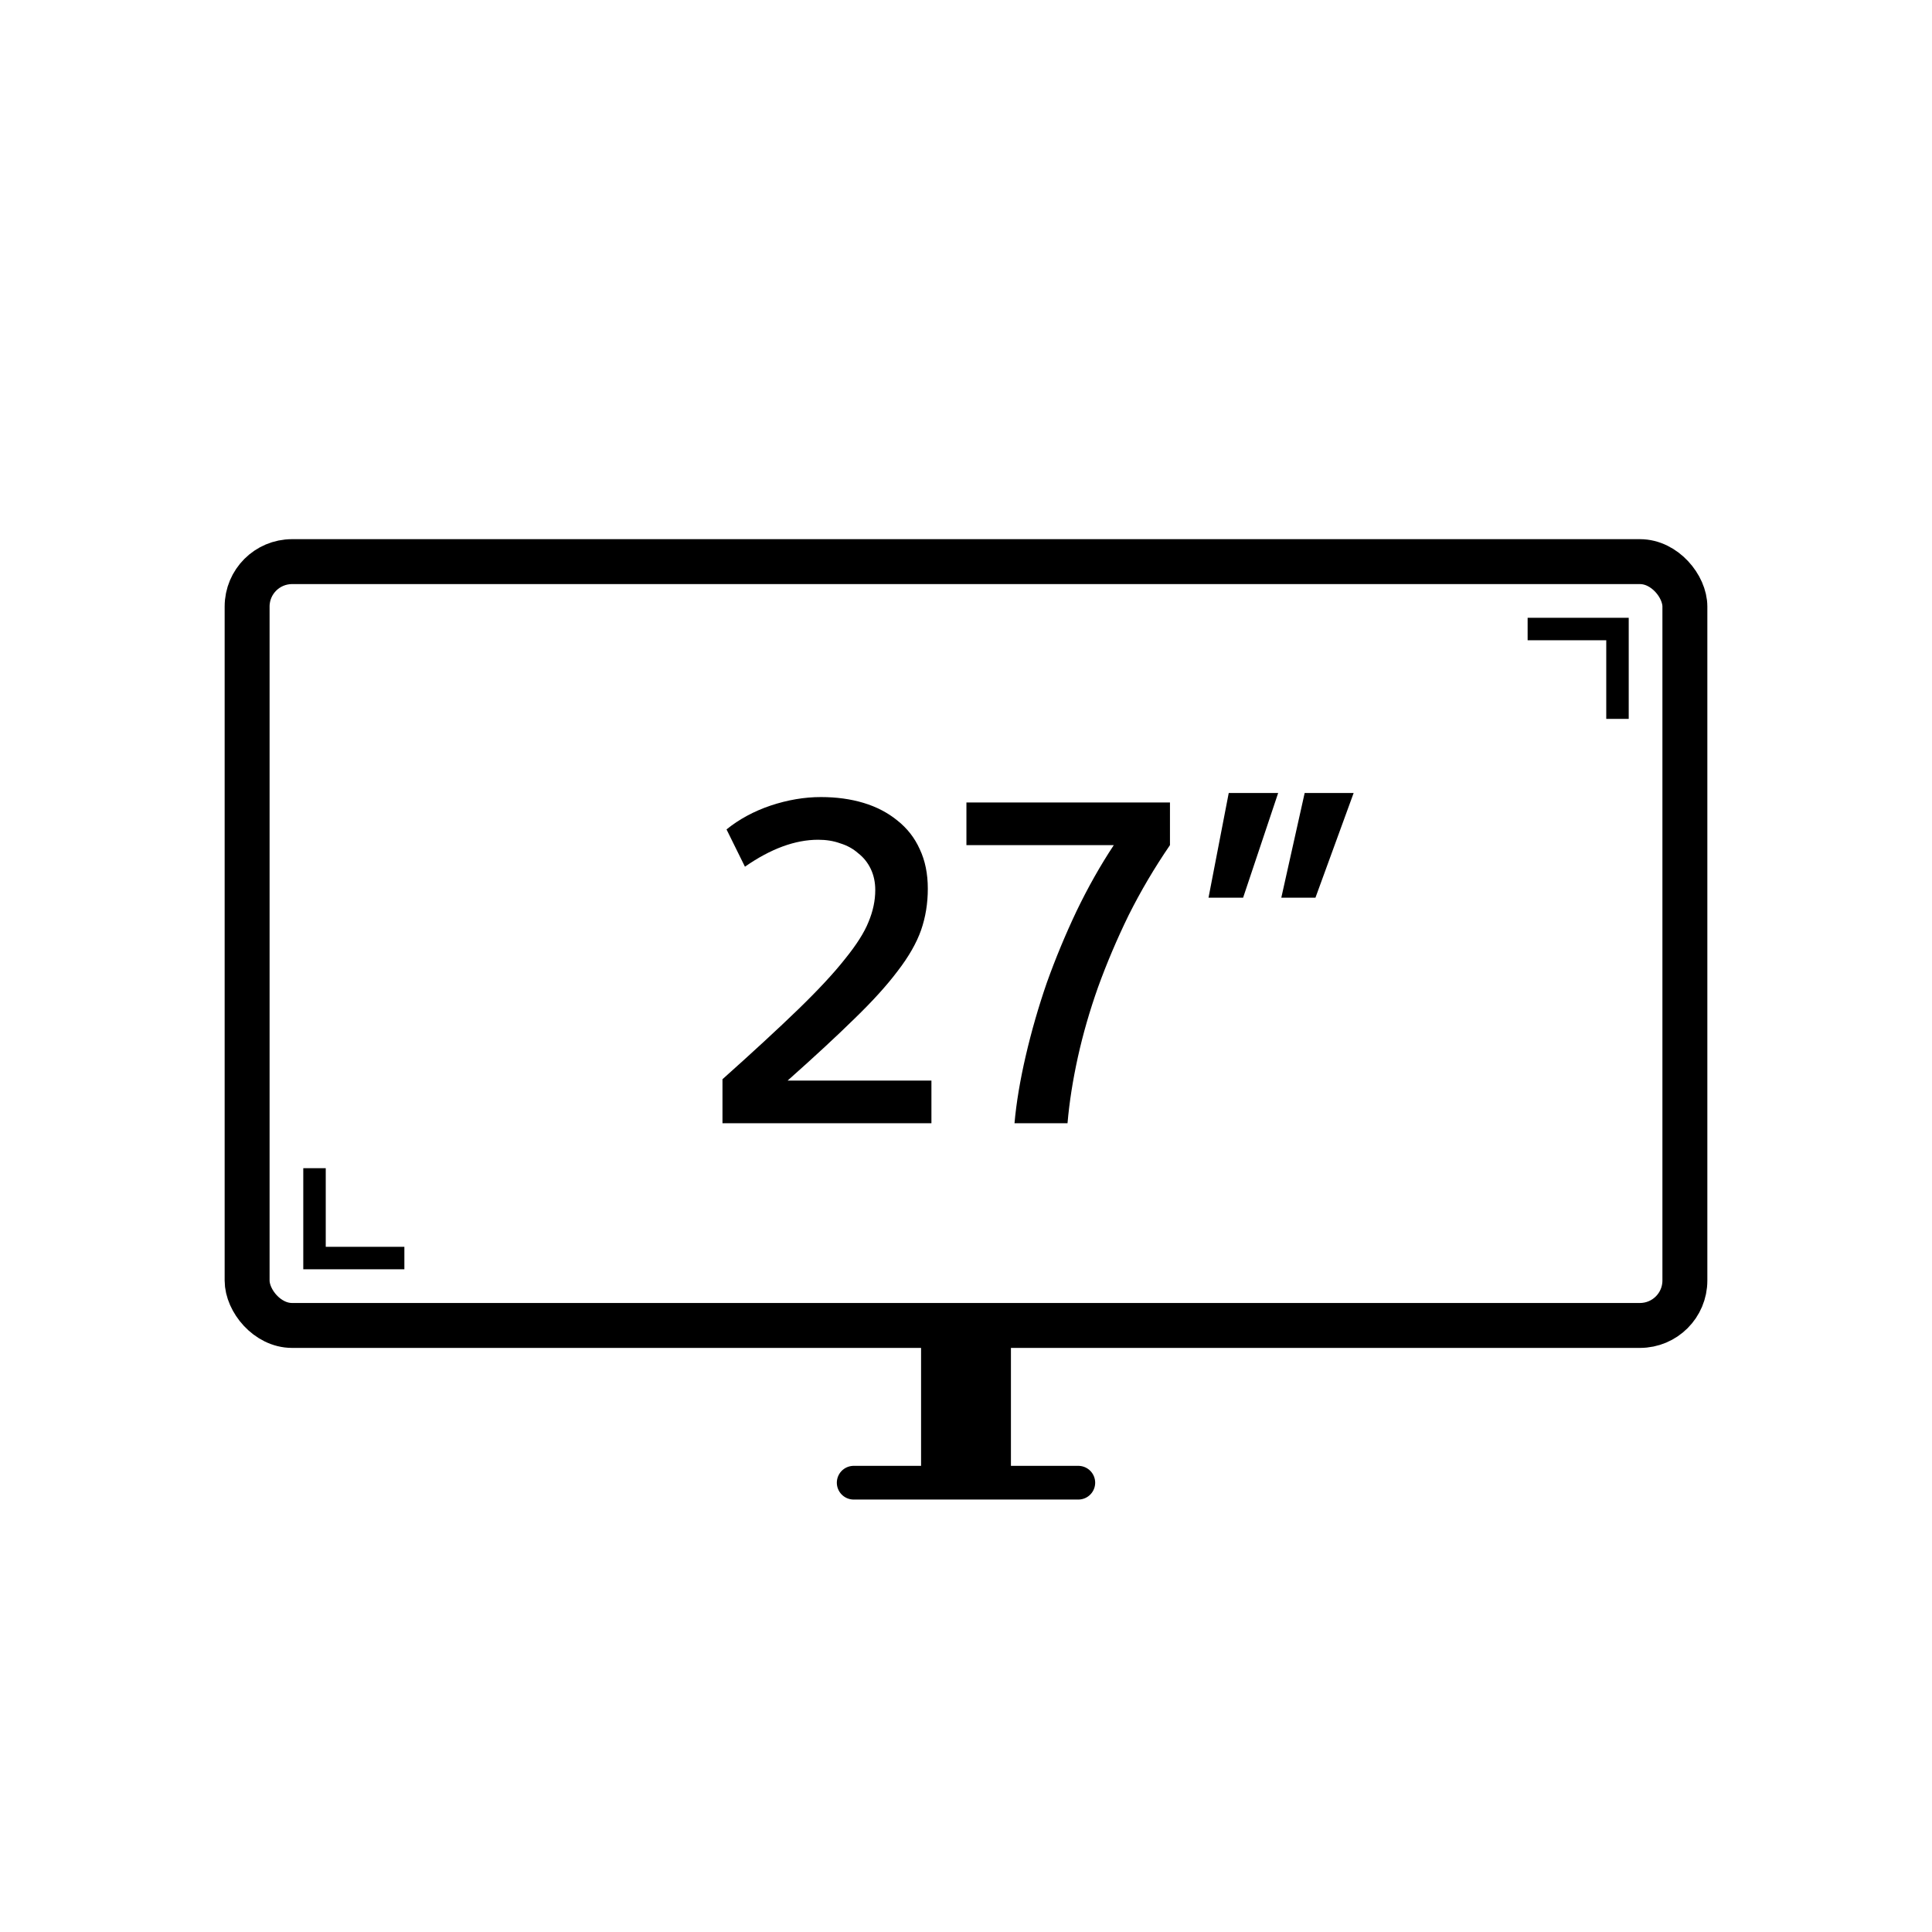
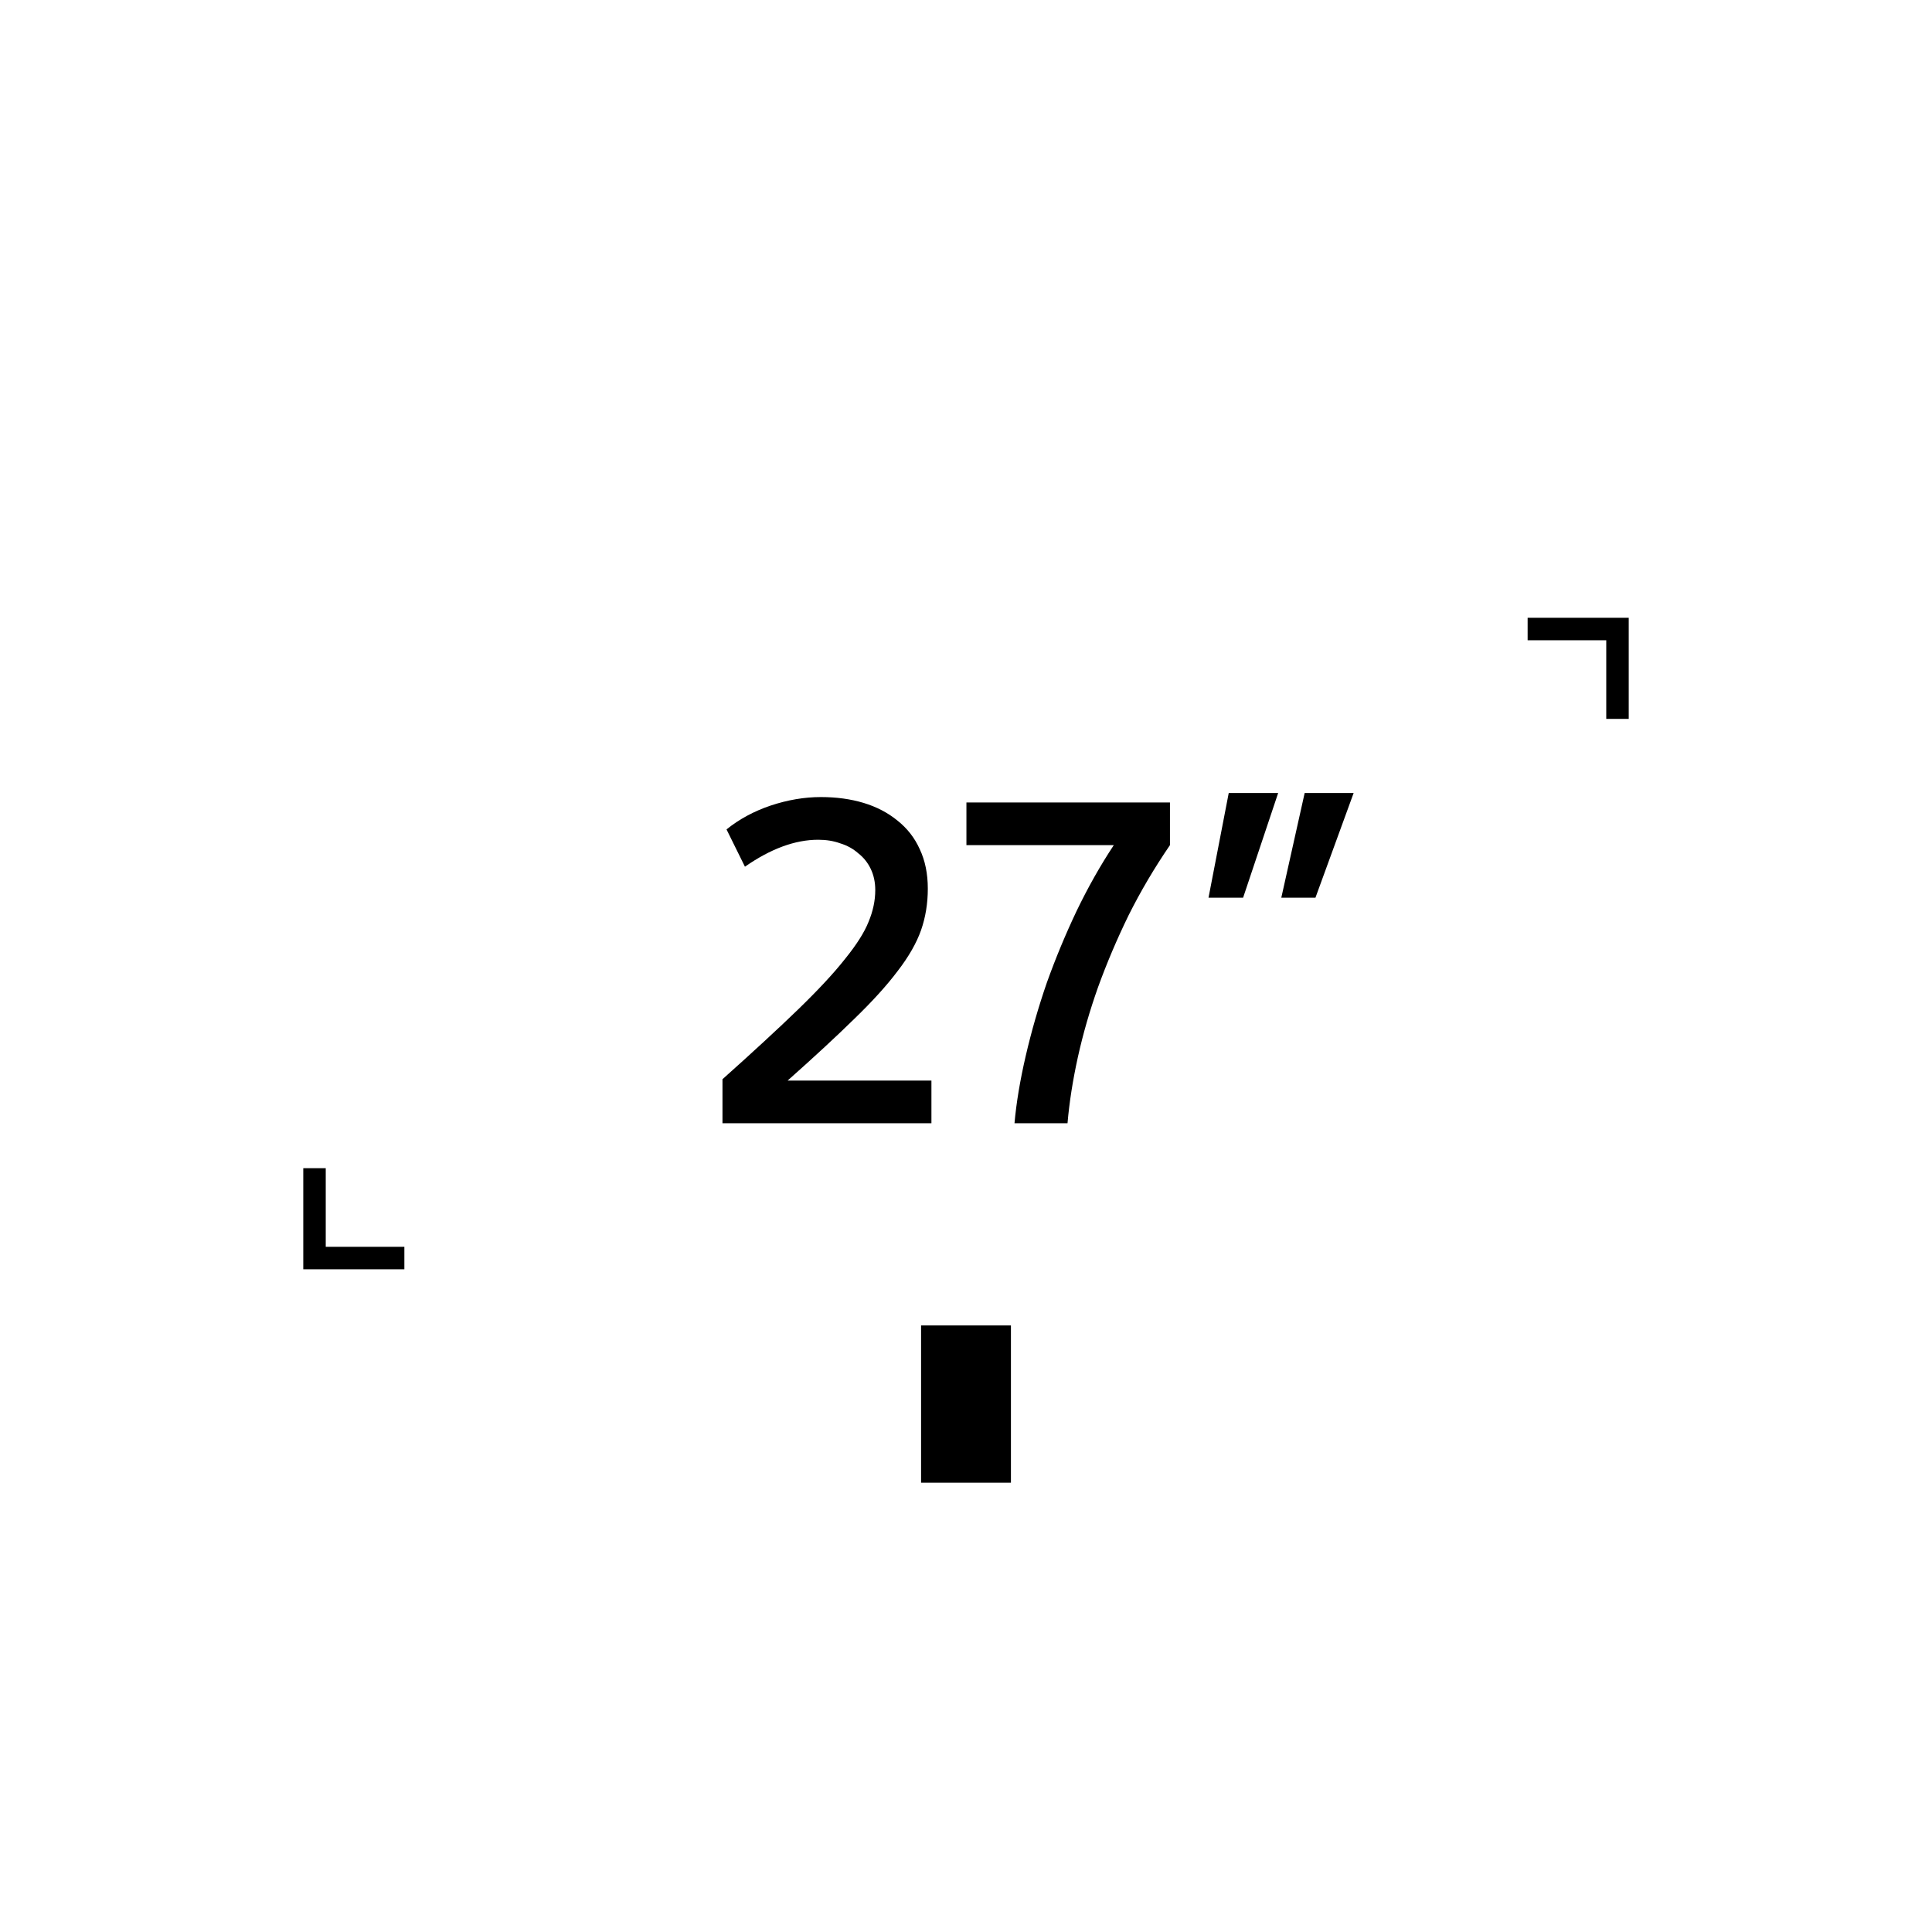
<svg xmlns="http://www.w3.org/2000/svg" width="86" height="86" viewBox="0 0 86 86" fill="none">
  <path d="M41.461 50H32.16V48.04C33.534 46.813 34.66 45.773 35.541 44.92C36.434 44.053 37.127 43.307 37.62 42.68C38.127 42.053 38.474 41.507 38.66 41.04C38.861 40.56 38.961 40.087 38.961 39.62C38.961 39.273 38.894 38.96 38.761 38.68C38.627 38.4 38.441 38.167 38.2 37.98C37.974 37.78 37.707 37.633 37.401 37.54C37.107 37.433 36.781 37.38 36.42 37.38C35.394 37.38 34.307 37.78 33.16 38.58L32.34 36.92C32.901 36.467 33.554 36.113 34.3 35.86C35.06 35.607 35.807 35.48 36.541 35.48C37.234 35.48 37.867 35.567 38.441 35.74C39.014 35.913 39.514 36.173 39.941 36.52C40.38 36.867 40.714 37.293 40.941 37.8C41.181 38.307 41.3 38.893 41.3 39.56C41.3 40.213 41.2 40.827 41.001 41.4C40.8 41.973 40.454 42.58 39.961 43.22C39.48 43.86 38.84 44.567 38.041 45.34C37.254 46.113 36.261 47.033 35.06 48.1H41.461V50ZM43.019 35.72H52.079V37.62C51.386 38.633 50.773 39.673 50.239 40.74C49.719 41.807 49.266 42.873 48.879 43.94C48.506 44.993 48.206 46.033 47.979 47.06C47.753 48.087 47.599 49.067 47.519 50H45.159C45.239 49.093 45.406 48.093 45.659 47C45.913 45.907 46.226 44.82 46.599 43.74C46.986 42.66 47.426 41.6 47.919 40.56C48.426 39.507 48.979 38.527 49.579 37.62H43.019V35.72ZM54.695 35.3H56.895L55.335 39.96H53.795L54.695 35.3ZM58.075 35.3H60.255L58.555 39.96H57.035L58.075 35.3Z" fill="black" />
-   <rect x="11" y="25" width="64" height="34" rx="2" stroke="black" stroke-width="2" />
  <path d="M43 66L43 59" stroke="black" stroke-width="4" />
-   <path d="M48 66H38" stroke="black" stroke-width="1.5" stroke-linecap="round" />
  <path d="M68 28H72V32M14 52V56H18" stroke="black" />
</svg>